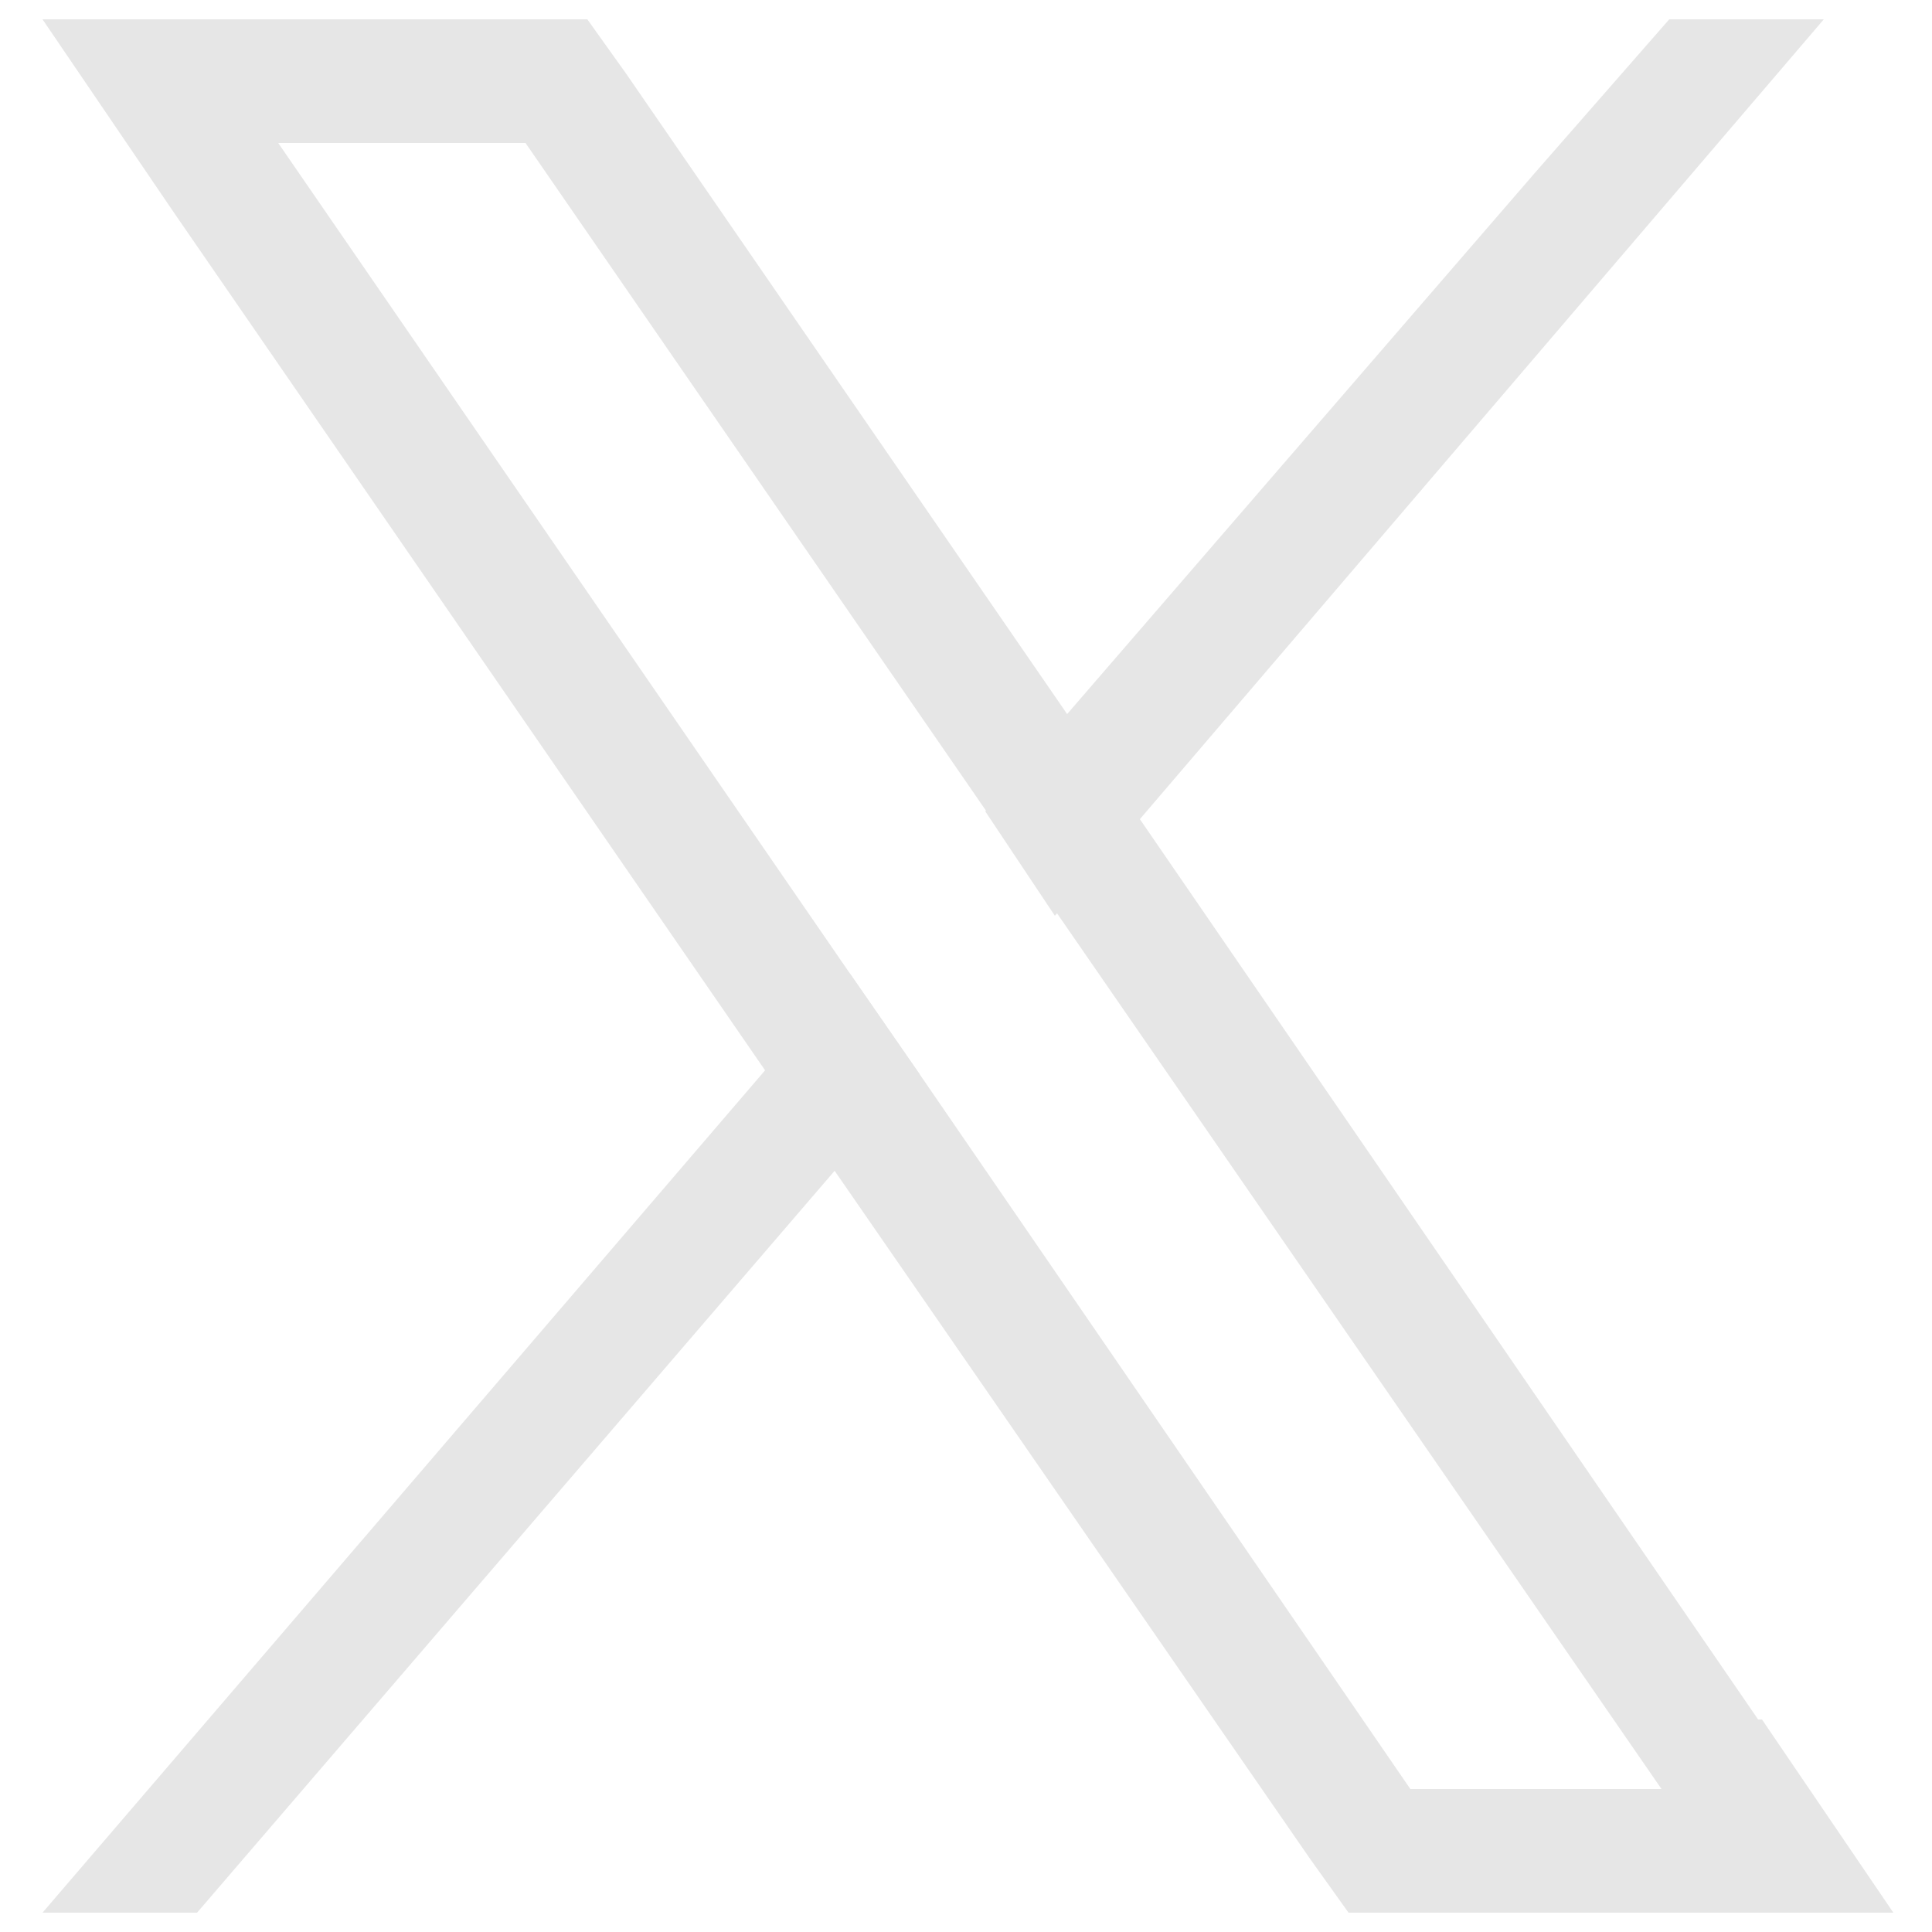
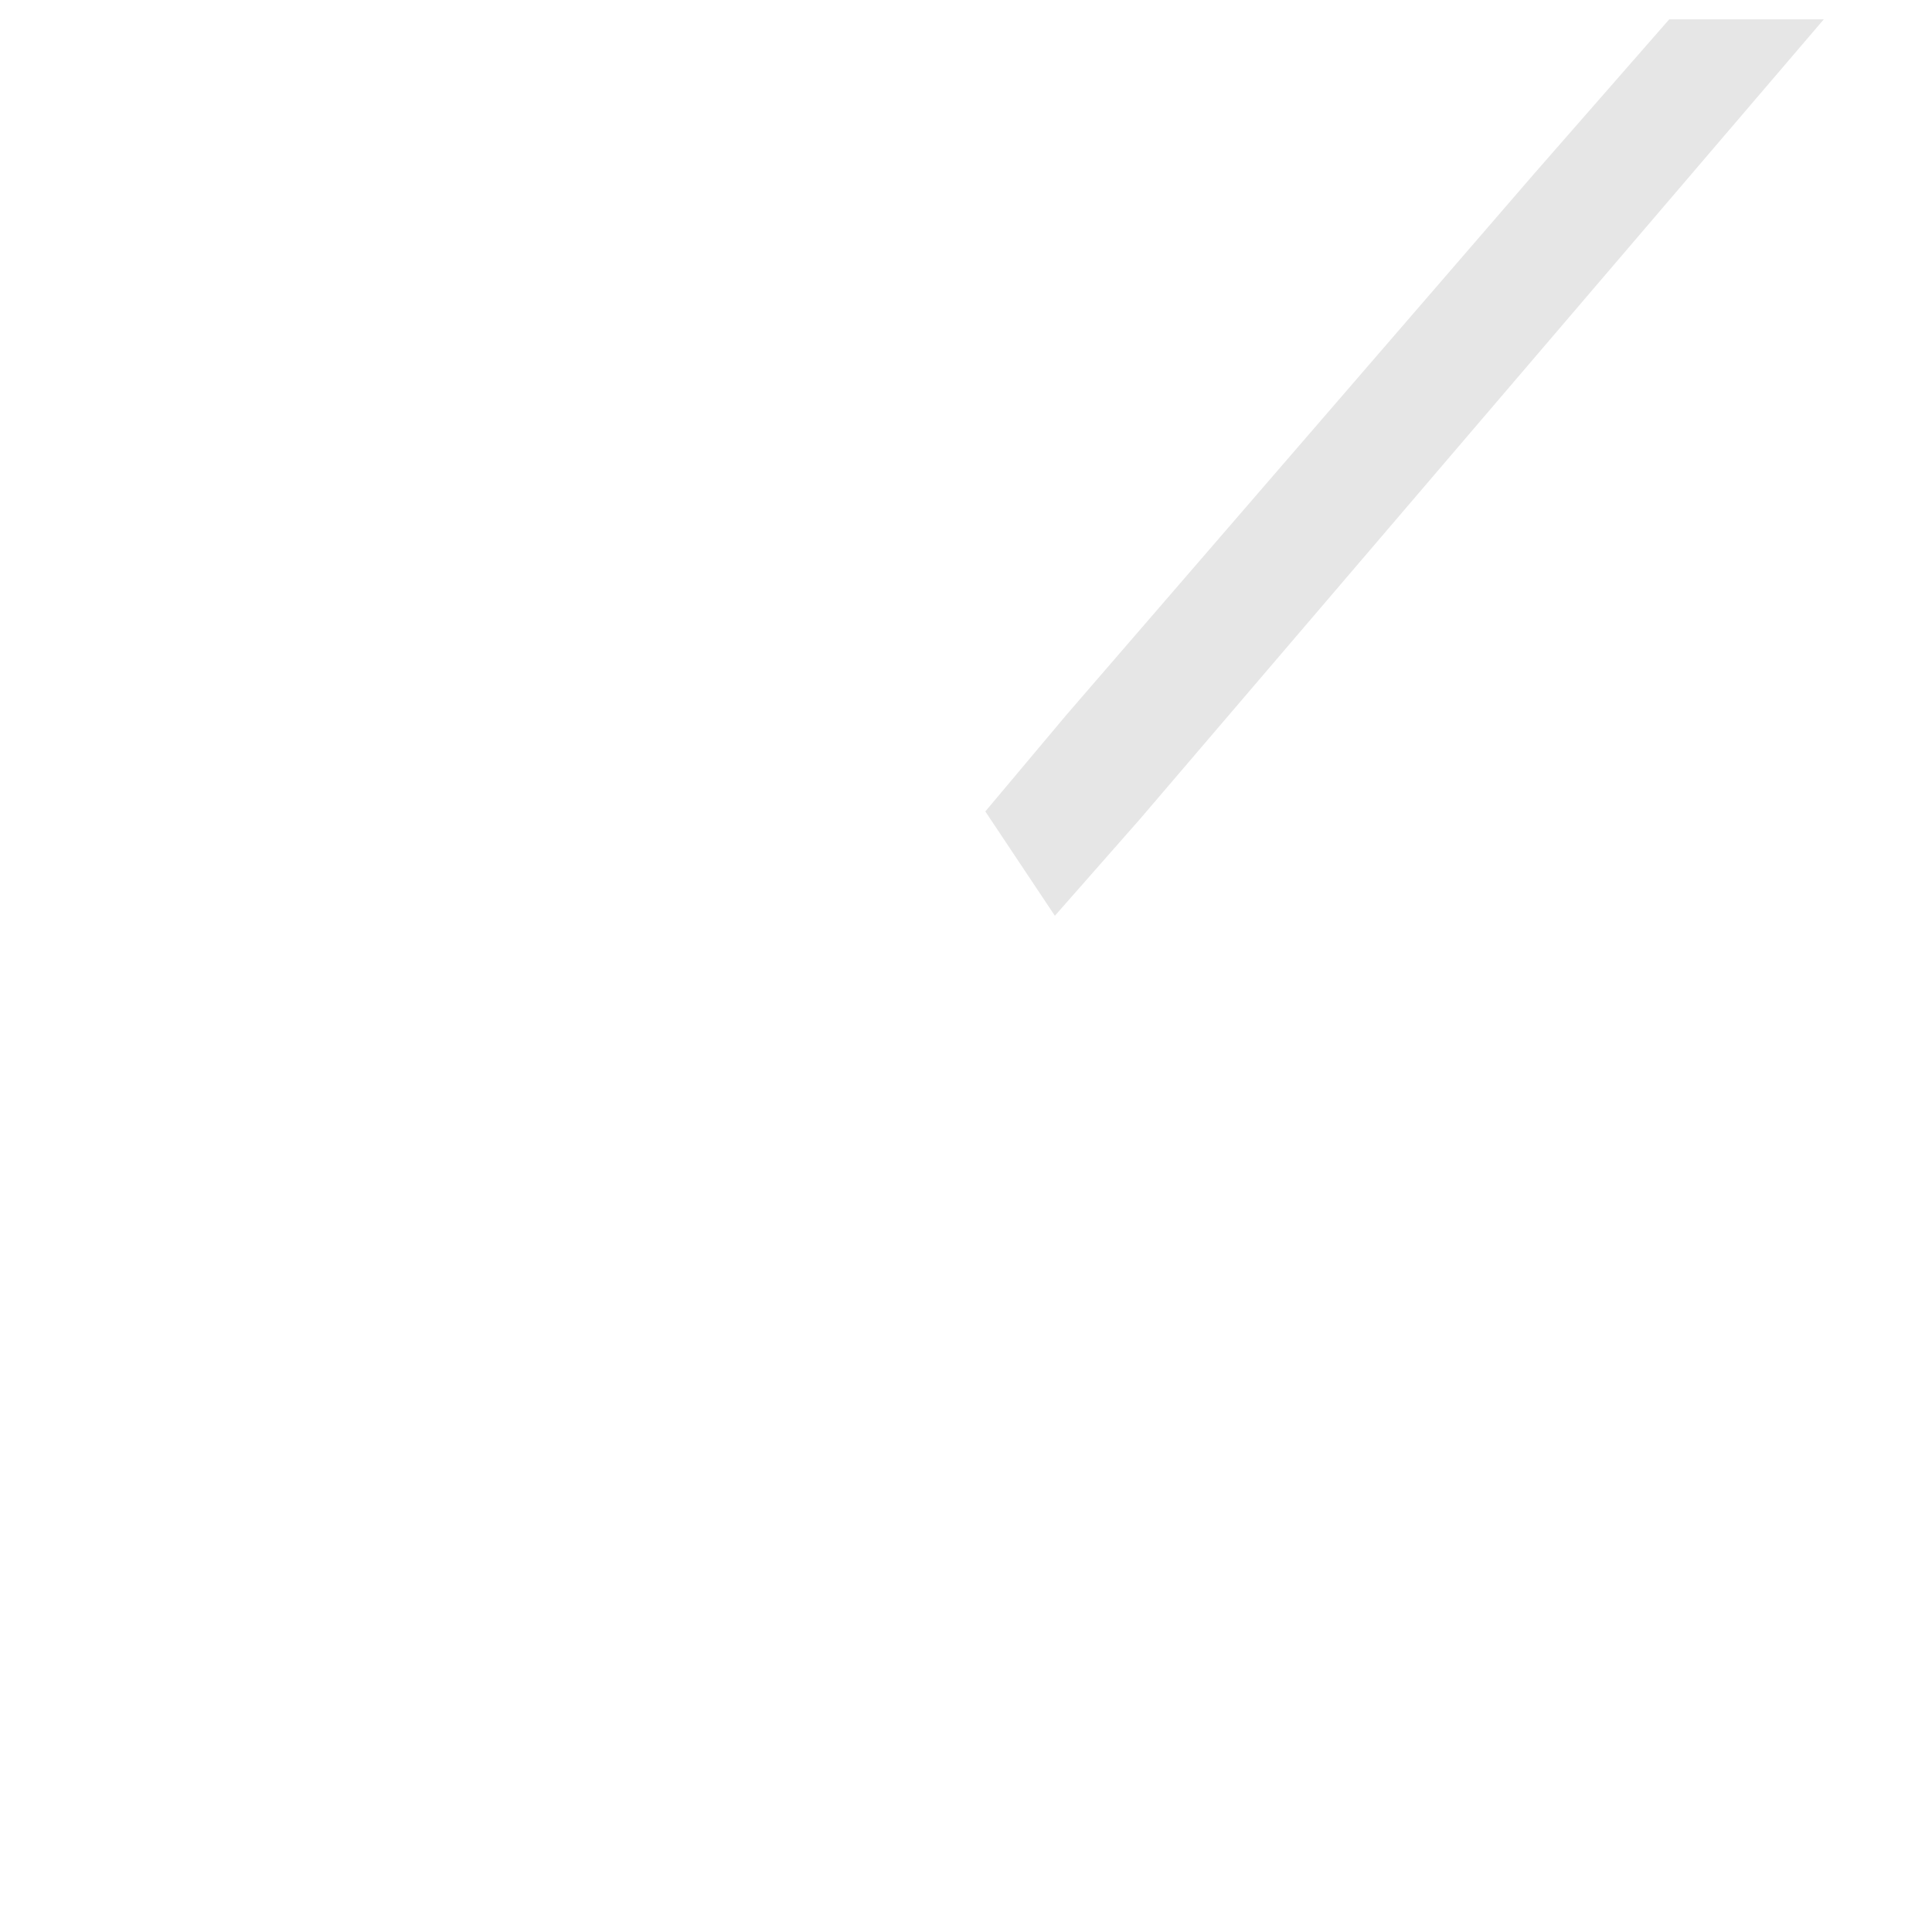
<svg xmlns="http://www.w3.org/2000/svg" version="1.1" viewBox="0 0 50 50">
  <defs>
    <style>
      .cls-1 {
        fill: #e6e6e6;
      }
    </style>
  </defs>
  <g>
    <g id="Layer_2">
      <g>
-         <path class="cls-1" d="M45.5,44.5l-16-23.3-1.8-2.6L16.2,1.9l-1-1.4H1.1s3.4,5,3.4,5l15.3,22.2,1.8,2.6,12.3,17.8,1,1.4h14.1s-3.4-5-3.4-5ZM36.5,46.3l-12.7-18.5-1.8-2.6L7.2,3.7h6.4s12,17.4,12,17.4l1.8,2.6,15.6,22.6h-6.4Z" />
-         <polygon class="cls-1" points="22 25.2 23.8 27.8 21.6 30.3 5.1 49.5 1.1 49.5 19.8 27.7 22 25.2" />
        <polygon class="cls-1" points="47.2 .5 29.5 21.2 27.3 23.7 25.5 21 27.6 18.5 39.7 4.5 43.2 .5 47.2 .5" />
      </g>
    </g>
  </g>
</svg>